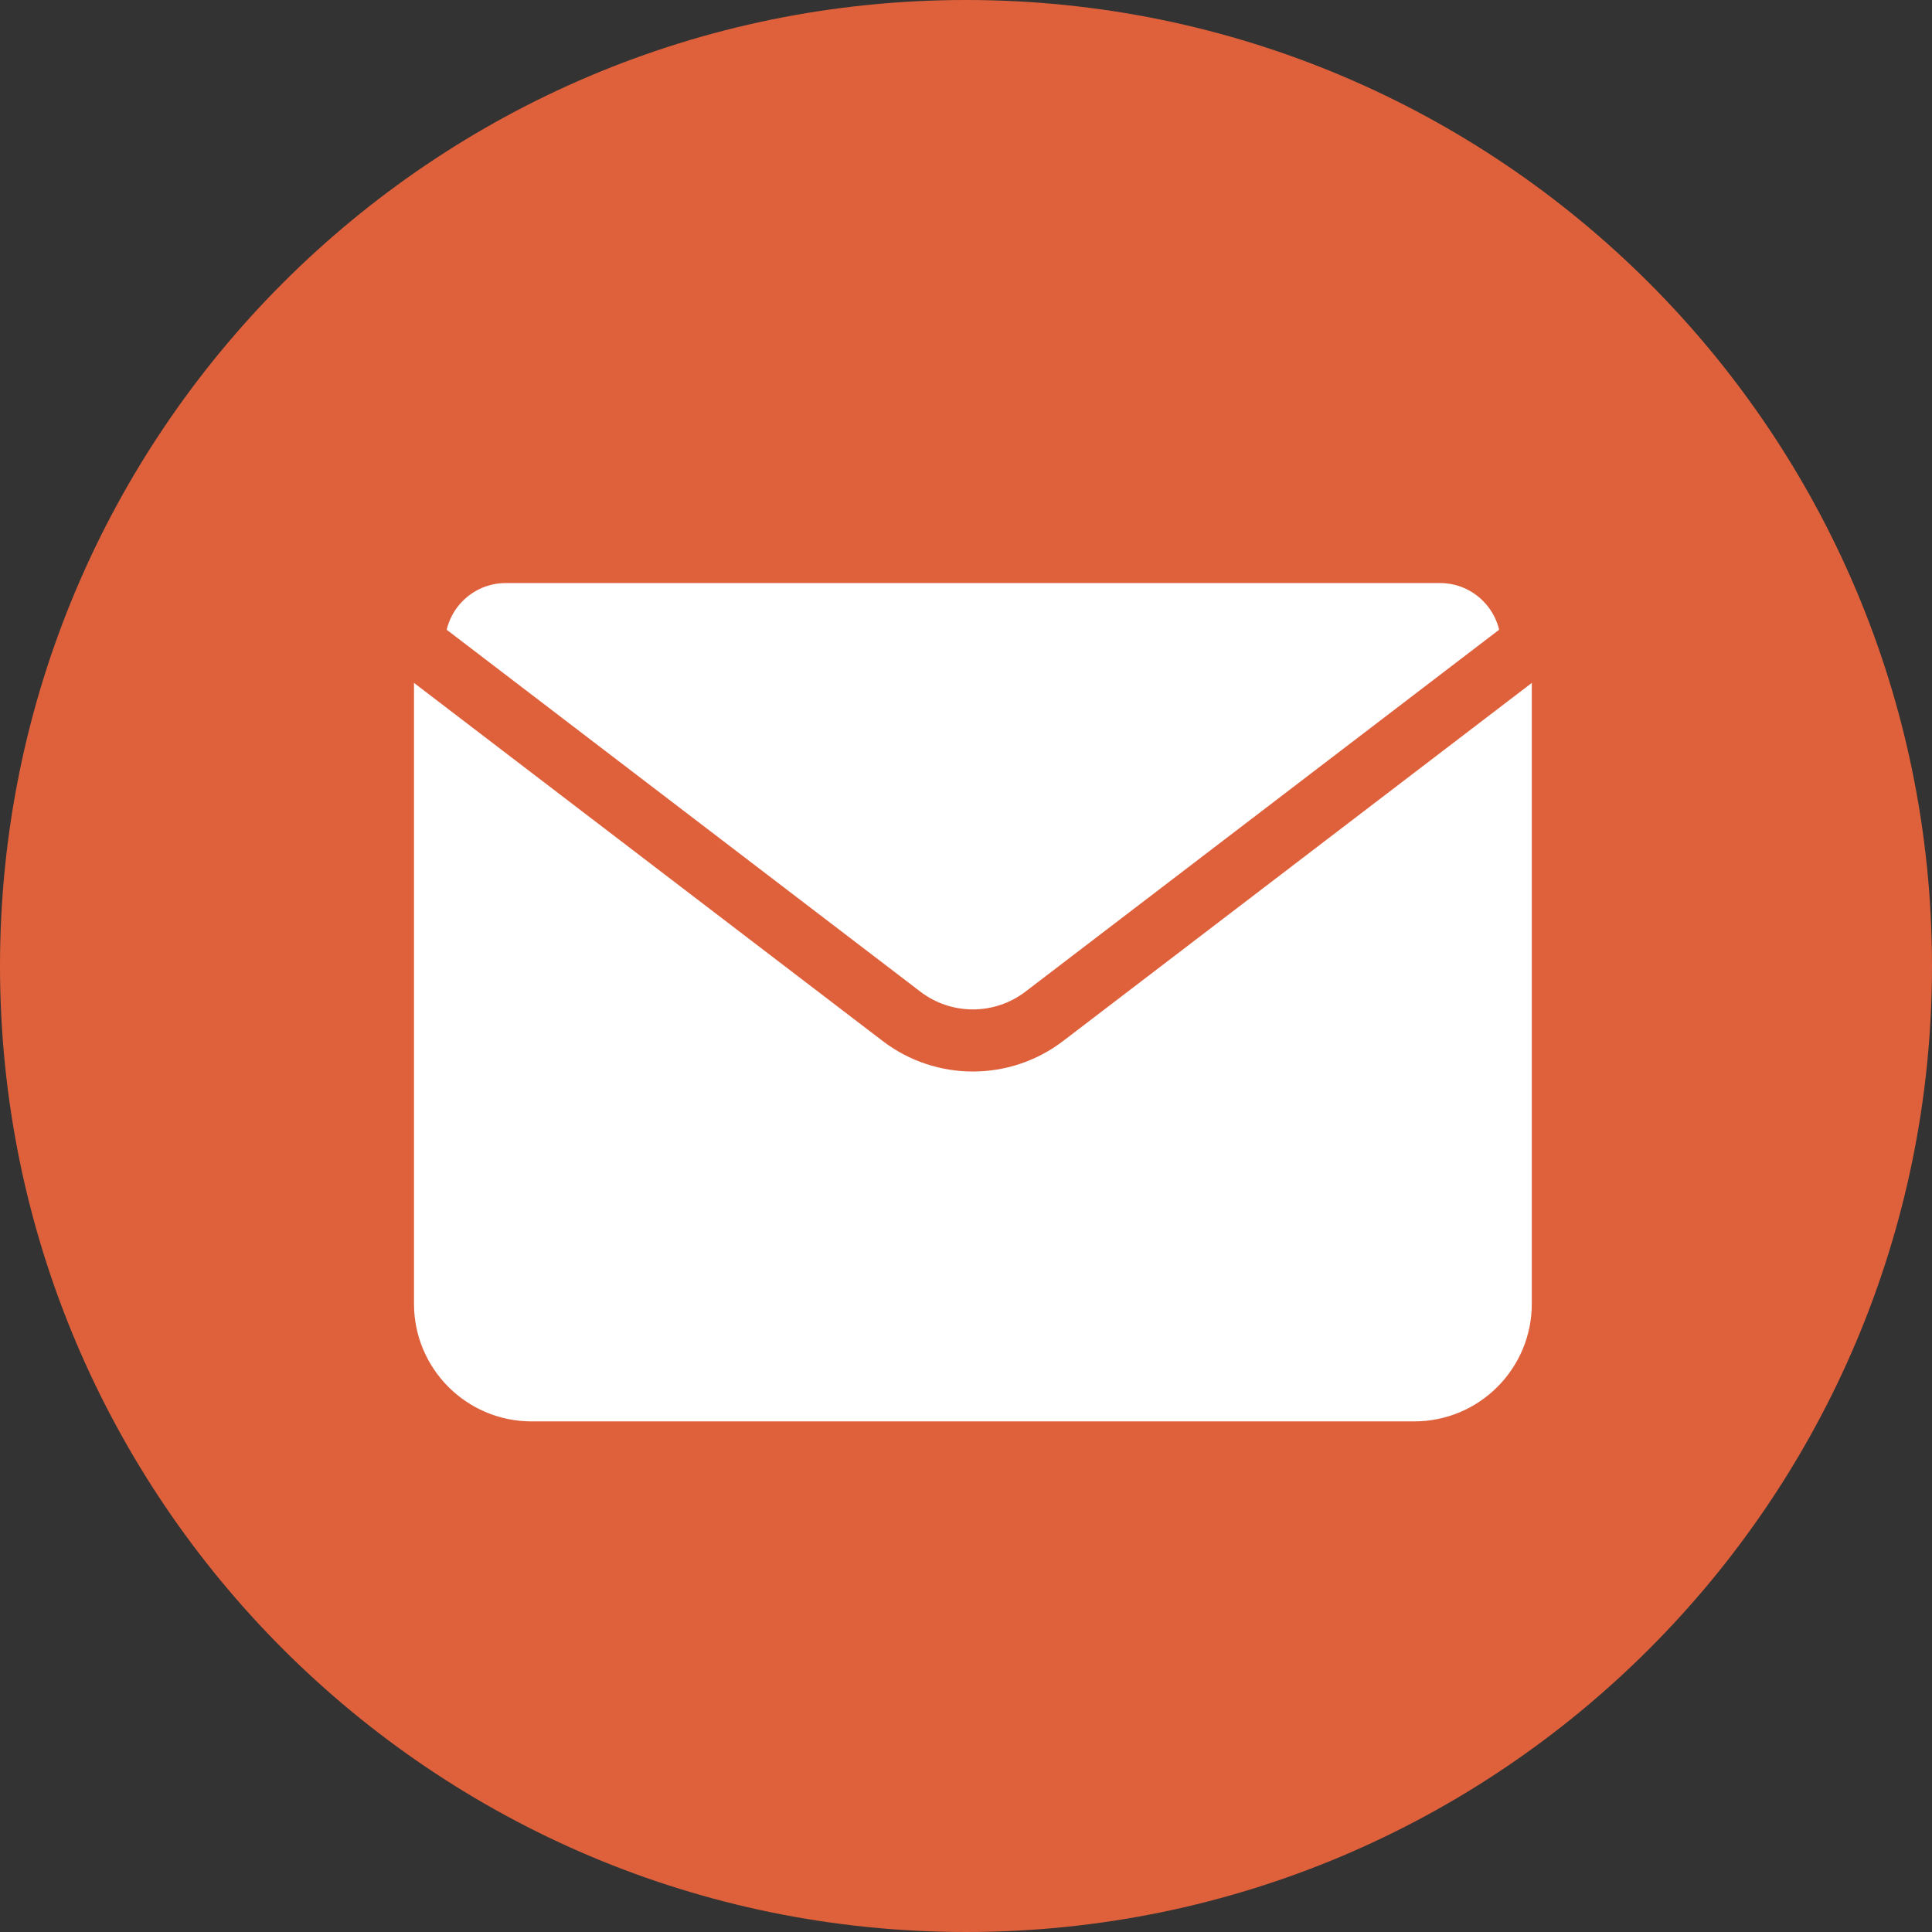
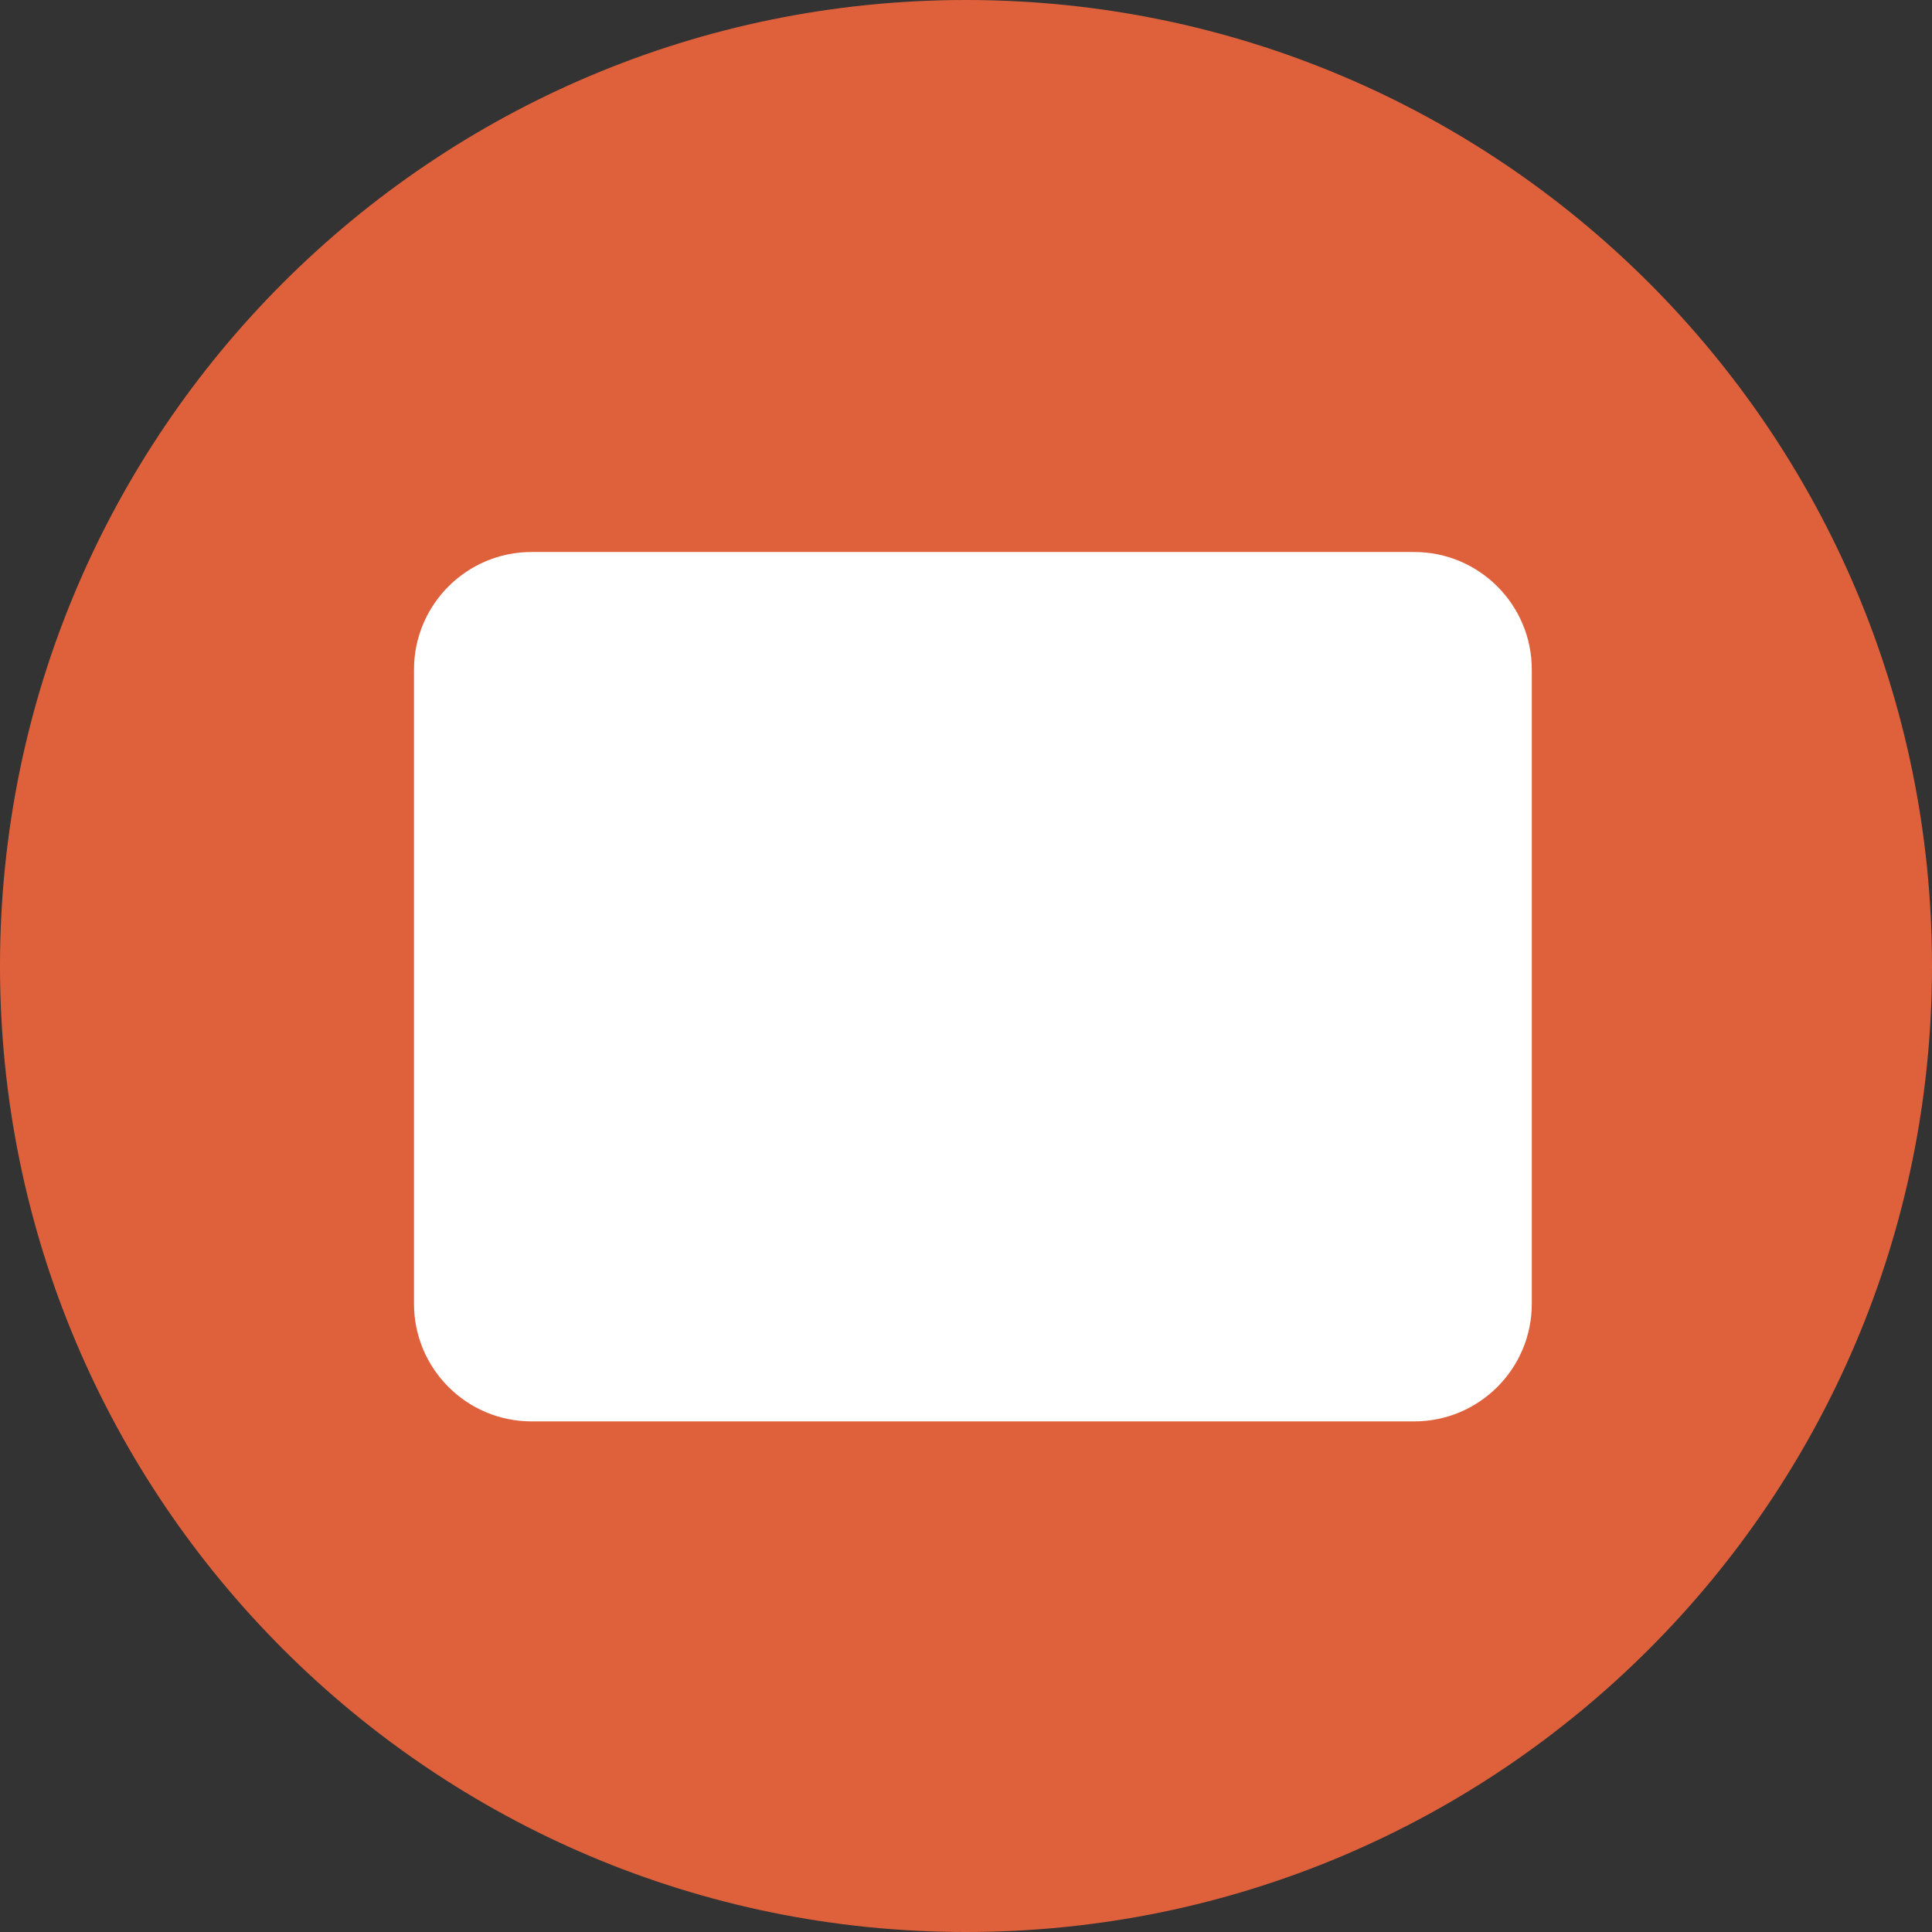
<svg xmlns="http://www.w3.org/2000/svg" width="28" height="28" viewBox="0 0 28 28" fill="none">
  <rect x="0" y="0" width="28" height="28" fill="#333333" stroke="none" />
  <path fill-rule="evenodd" clip-rule="evenodd" d="M14 28C21.732 28 28 21.732 28 14C28 6.268 21.732 0 14 0C6.268 0 0 6.268 0 14C0 21.732 6.268 28 14 28Z" fill="#DF613C" />
  <path fill-rule="evenodd" clip-rule="evenodd" d="M6 9.705C6 8.763 6.763 8 7.705 8H20.495C21.437 8 22.2 8.763 22.2 9.705V18.895C22.2 19.837 21.437 20.6 20.495 20.6H7.705C6.763 20.6 6 19.837 6 18.895L6 9.705Z" fill="white" />
-   <path fill-rule="evenodd" clip-rule="evenodd" d="M6 9.331C6 8.596 6.596 8 7.331 8H20.869C21.604 8 22.2 8.596 22.2 9.331V9.331L15.135 14.729C14.524 15.196 13.676 15.196 13.065 14.729L6 9.331V9.331Z" fill="white" stroke="#DF613C" stroke-width="0.9" />
</svg>